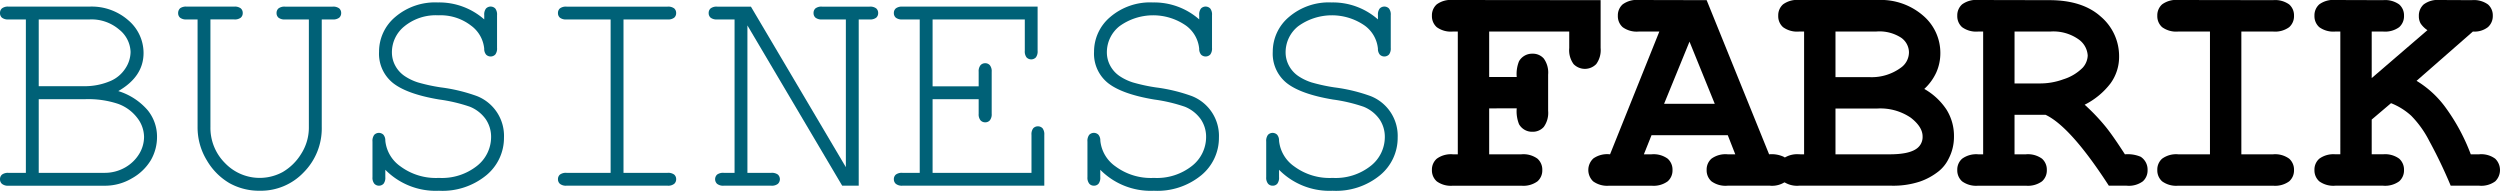
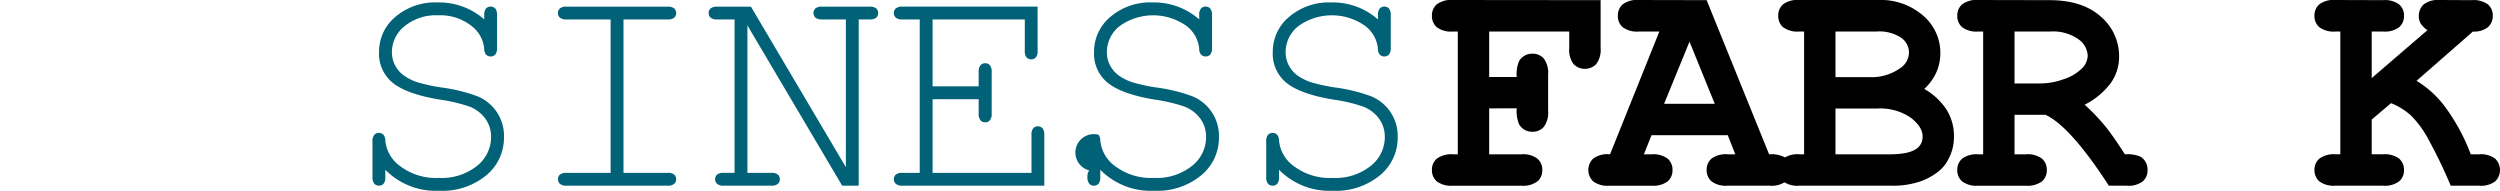
<svg xmlns="http://www.w3.org/2000/svg" width="431.896" height="32.954" viewBox="0 0 431.896 32.954">
  <defs>
    <clipPath id="clip-path">
      <rect id="Rechteck_1355" data-name="Rechteck 1355" width="431.895" height="32.954" />
    </clipPath>
  </defs>
  <g id="Logo" transform="translate(0 0)">
    <g id="Gruppe_1913" data-name="Gruppe 1913" transform="translate(0 0)" clip-path="url(#clip-path)">
-       <path id="Pfad_3162" data-name="Pfad 3162" d="M4.469,29.982V3.482H1.481a1.707,1.707,0,0,1-1.137-.3A1.025,1.025,0,0,1,0,2.37a1.022,1.022,0,0,1,.344-.806,1.7,1.7,0,0,1,1.137-.3H15.445A9.6,9.6,0,0,1,22.2,3.653a7.407,7.407,0,0,1,2.6,5.62q0,4.072-4.364,6.585a10.942,10.942,0,0,1,5.078,3.307,7.216,7.216,0,0,1,1.613,4.549,8.007,8.007,0,0,1-1.057,4.06,8.8,8.8,0,0,1-3.24,3.133,9.134,9.134,0,0,1-4.748,1.3H1.481a1.65,1.65,0,0,1-1.137-.318A1.034,1.034,0,0,1,0,31.092a1.024,1.024,0,0,1,.344-.806,1.707,1.707,0,0,1,1.137-.3ZM6.691,15.012h7.855a11.229,11.229,0,0,0,4.6-.925,5.762,5.762,0,0,0,2.512-2.142,5.238,5.238,0,0,0,.9-2.857A5.137,5.137,0,0,0,20.6,5.24a7.346,7.346,0,0,0-5.1-1.759H6.691Zm0,14.969h11.24a7.112,7.112,0,0,0,3.729-.952,6.7,6.7,0,0,0,2.407-2.353,5.688,5.688,0,0,0,.82-2.91,5.451,5.451,0,0,0-1.176-3.28,7.255,7.255,0,0,0-3.267-2.407,16.269,16.269,0,0,0-5.765-.82H6.691Z" transform="translate(0 -0.122)" fill="#006177" />
-       <path id="Pfad_3163" data-name="Pfad 3163" d="M58.9,3.482V22.047A10.767,10.767,0,0,1,55.776,29.9a10.188,10.188,0,0,1-7.538,3.173,10.539,10.539,0,0,1-5.263-1.3,10.907,10.907,0,0,1-3.914-3.928,10.9,10.9,0,0,1-1.613-5.806V3.482H35.569a1.7,1.7,0,0,1-1.137-.3,1.022,1.022,0,0,1-.343-.806,1.109,1.109,0,0,1,.37-.847,1.767,1.767,0,0,1,1.11-.265h8.2a1.709,1.709,0,0,1,1.137.3,1.028,1.028,0,0,1,.344.807,1.025,1.025,0,0,1-.344.806,1.7,1.7,0,0,1-1.137.3h-4.1V22.047a8.584,8.584,0,0,0,2.512,6.242,8.3,8.3,0,0,0,9.958,1.561,9.131,9.131,0,0,0,3.173-3.095,8.43,8.43,0,0,0,1.362-4.708V3.482h-4.1a1.7,1.7,0,0,1-1.137-.3,1.022,1.022,0,0,1-.344-.806,1.026,1.026,0,0,1,.344-.807,1.709,1.709,0,0,1,1.137-.3h8.2a1.709,1.709,0,0,1,1.137.3,1.028,1.028,0,0,1,.344.807,1.025,1.025,0,0,1-.344.806,1.7,1.7,0,0,1-1.137.3Z" transform="translate(-3.315 -0.122)" fill="#006177" />
      <path id="Pfad_3164" data-name="Pfad 3164" d="M90.589,3.4v-.74a1.7,1.7,0,0,1,.3-1.137,1.118,1.118,0,0,1,1.613,0,1.709,1.709,0,0,1,.3,1.137V8.324a1.707,1.707,0,0,1-.3,1.137,1.118,1.118,0,0,1-1.587.026,1.542,1.542,0,0,1-.33-1.031A5.576,5.576,0,0,0,88.3,4.463a8.611,8.611,0,0,0-5.647-1.772,8.585,8.585,0,0,0-5.845,1.891,5.745,5.745,0,0,0-2.168,4.456,4.826,4.826,0,0,0,.608,2.407A5.052,5.052,0,0,0,76.863,13.2a9.025,9.025,0,0,0,2.274,1.085,30.342,30.342,0,0,0,3.968.859,28.863,28.863,0,0,1,6.242,1.508A7.386,7.386,0,0,1,94,23.822a8.357,8.357,0,0,1-3.041,6.493A11.946,11.946,0,0,1,82.76,33,12.213,12.213,0,0,1,73.5,29.377v1.269a1.709,1.709,0,0,1-.3,1.137,1.1,1.1,0,0,1-1.6,0,1.652,1.652,0,0,1-.318-1.137V24.51a1.758,1.758,0,0,1,.3-1.164,1.117,1.117,0,0,1,1.587-.026,1.542,1.542,0,0,1,.33,1.031,6.142,6.142,0,0,0,2.605,4.43,10.273,10.273,0,0,0,6.651,2,9.76,9.76,0,0,0,6.6-2.089,6.344,6.344,0,0,0,2.419-4.946,5.394,5.394,0,0,0-.925-3.107A6.2,6.2,0,0,0,88.1,18.48a27.829,27.829,0,0,0-5.289-1.243q-5.529-.925-7.961-2.829a6.483,6.483,0,0,1-2.433-5.422,7.812,7.812,0,0,1,2.79-6A10.59,10.59,0,0,1,82.575.469,11.77,11.77,0,0,1,90.589,3.4" transform="translate(-6.933 -0.046)" fill="#006177" />
      <path id="Pfad_3165" data-name="Pfad 3165" d="M118.1,3.482v26.5h7.617a1.713,1.713,0,0,1,1.137.3,1.026,1.026,0,0,1,.344.807,1.036,1.036,0,0,1-.344.794,1.656,1.656,0,0,1-1.137.317H108.259a1.655,1.655,0,0,1-1.137-.317,1.036,1.036,0,0,1-.344-.794,1.026,1.026,0,0,1,.344-.807,1.712,1.712,0,0,1,1.137-.3h7.616V3.482h-7.616a1.7,1.7,0,0,1-1.137-.3,1.022,1.022,0,0,1-.344-.806,1.026,1.026,0,0,1,.344-.807,1.707,1.707,0,0,1,1.137-.3h17.455a1.708,1.708,0,0,1,1.137.3,1.026,1.026,0,0,1,.344.807,1.022,1.022,0,0,1-.344.806,1.7,1.7,0,0,1-1.137.3Z" transform="translate(-10.385 -0.122)" fill="#006177" />
      <path id="Pfad_3166" data-name="Pfad 3166" d="M161.541,32.2h-2.856L142.313,4.513V29.982h4.1a1.758,1.758,0,0,1,1.164.3,1.1,1.1,0,0,1,0,1.6,1.7,1.7,0,0,1-1.164.318H138.24a1.7,1.7,0,0,1-1.164-.318,1.1,1.1,0,0,1,0-1.6,1.758,1.758,0,0,1,1.164-.3h1.852V3.482H137.1a1.707,1.707,0,0,1-1.137-.3,1.024,1.024,0,0,1-.344-.807,1.024,1.024,0,0,1,.344-.806,1.7,1.7,0,0,1,1.137-.3h5.818L159.319,29V3.482h-4.1a1.709,1.709,0,0,1-1.137-.3,1.024,1.024,0,0,1-.344-.807,1.041,1.041,0,0,1,.331-.806,1.7,1.7,0,0,1,1.15-.3h8.2a1.7,1.7,0,0,1,1.137.3,1.027,1.027,0,0,1,.344.806,1.027,1.027,0,0,1-.344.807,1.709,1.709,0,0,1-1.137.3h-1.878Z" transform="translate(-13.19 -0.122)" fill="#006177" />
      <path id="Pfad_3167" data-name="Pfad 3167" d="M177.75,17.26V29.982h17.085V23.422a1.7,1.7,0,0,1,.3-1.137,1.12,1.12,0,0,1,1.613,0,1.709,1.709,0,0,1,.3,1.137V32.2H172.54a1.65,1.65,0,0,1-1.137-.318,1.034,1.034,0,0,1-.344-.794,1.022,1.022,0,0,1,.344-.806,1.707,1.707,0,0,1,1.137-.3h2.988V3.481H172.54a1.7,1.7,0,0,1-1.137-.3,1.022,1.022,0,0,1-.344-.806,1.026,1.026,0,0,1,.344-.807,1.707,1.707,0,0,1,1.137-.3h23.353V8.9a1.707,1.707,0,0,1-.3,1.137,1.118,1.118,0,0,1-1.613,0,1.7,1.7,0,0,1-.3-1.137V3.481H177.75V15.038h7.96V12.526a1.657,1.657,0,0,1,.318-1.137,1.067,1.067,0,0,1,.82-.344,1.037,1.037,0,0,1,.794.344,1.657,1.657,0,0,1,.318,1.137v7.246a1.655,1.655,0,0,1-.318,1.137,1.034,1.034,0,0,1-.794.344,1.064,1.064,0,0,1-.82-.344,1.655,1.655,0,0,1-.318-1.137V17.26Z" transform="translate(-16.637 -0.122)" fill="#006177" />
-       <path id="Pfad_3168" data-name="Pfad 3168" d="M227.413,3.4v-.74a1.7,1.7,0,0,1,.3-1.137,1.118,1.118,0,0,1,1.613,0,1.7,1.7,0,0,1,.3,1.137V8.324a1.7,1.7,0,0,1-.3,1.137,1.118,1.118,0,0,1-1.587.026,1.547,1.547,0,0,1-.33-1.031,5.576,5.576,0,0,0-2.288-3.994,9.931,9.931,0,0,0-11.492.119,5.745,5.745,0,0,0-2.168,4.456,4.836,4.836,0,0,0,.608,2.407,5.061,5.061,0,0,0,1.613,1.759,9.025,9.025,0,0,0,2.274,1.085,30.342,30.342,0,0,0,3.968.859,28.849,28.849,0,0,1,6.242,1.508,7.386,7.386,0,0,1,4.655,7.167,8.357,8.357,0,0,1-3.041,6.493,11.946,11.946,0,0,1-8.2,2.684,12.213,12.213,0,0,1-9.257-3.623v1.269a1.7,1.7,0,0,1-.3,1.137,1.025,1.025,0,0,1-.806.343,1.036,1.036,0,0,1-.794-.343,1.652,1.652,0,0,1-.318-1.137V24.51a1.758,1.758,0,0,1,.3-1.164A1.118,1.118,0,0,1,210,23.32a1.538,1.538,0,0,1,.33,1.031,6.145,6.145,0,0,0,2.605,4.43,10.273,10.273,0,0,0,6.651,2,9.76,9.76,0,0,0,6.6-2.089,6.344,6.344,0,0,0,2.419-4.946,5.394,5.394,0,0,0-.925-3.107,6.2,6.2,0,0,0-2.751-2.156,27.829,27.829,0,0,0-5.289-1.243q-5.527-.925-7.961-2.829a6.483,6.483,0,0,1-2.433-5.422,7.812,7.812,0,0,1,2.79-6A10.59,10.59,0,0,1,219.4.469,11.77,11.77,0,0,1,227.413,3.4" transform="translate(-20.24 -0.046)" fill="#006177" />
+       <path id="Pfad_3168" data-name="Pfad 3168" d="M227.413,3.4v-.74a1.7,1.7,0,0,1,.3-1.137,1.118,1.118,0,0,1,1.613,0,1.7,1.7,0,0,1,.3,1.137V8.324a1.7,1.7,0,0,1-.3,1.137,1.118,1.118,0,0,1-1.587.026,1.547,1.547,0,0,1-.33-1.031,5.576,5.576,0,0,0-2.288-3.994,9.931,9.931,0,0,0-11.492.119,5.745,5.745,0,0,0-2.168,4.456,4.836,4.836,0,0,0,.608,2.407,5.061,5.061,0,0,0,1.613,1.759,9.025,9.025,0,0,0,2.274,1.085,30.342,30.342,0,0,0,3.968.859,28.849,28.849,0,0,1,6.242,1.508,7.386,7.386,0,0,1,4.655,7.167,8.357,8.357,0,0,1-3.041,6.493,11.946,11.946,0,0,1-8.2,2.684,12.213,12.213,0,0,1-9.257-3.623v1.269a1.7,1.7,0,0,1-.3,1.137,1.025,1.025,0,0,1-.806.343,1.036,1.036,0,0,1-.794-.343,1.652,1.652,0,0,1-.318-1.137a1.758,1.758,0,0,1,.3-1.164A1.118,1.118,0,0,1,210,23.32a1.538,1.538,0,0,1,.33,1.031,6.145,6.145,0,0,0,2.605,4.43,10.273,10.273,0,0,0,6.651,2,9.76,9.76,0,0,0,6.6-2.089,6.344,6.344,0,0,0,2.419-4.946,5.394,5.394,0,0,0-.925-3.107,6.2,6.2,0,0,0-2.751-2.156,27.829,27.829,0,0,0-5.289-1.243q-5.527-.925-7.961-2.829a6.483,6.483,0,0,1-2.433-5.422,7.812,7.812,0,0,1,2.79-6A10.59,10.59,0,0,1,219.4.469,11.77,11.77,0,0,1,227.413,3.4" transform="translate(-20.24 -0.046)" fill="#006177" />
      <path id="Pfad_3169" data-name="Pfad 3169" d="M261.619,3.4v-.74a1.7,1.7,0,0,1,.3-1.137,1.118,1.118,0,0,1,1.613,0,1.7,1.7,0,0,1,.3,1.137V8.324a1.7,1.7,0,0,1-.3,1.137,1.117,1.117,0,0,1-1.587.026,1.547,1.547,0,0,1-.33-1.031,5.576,5.576,0,0,0-2.288-3.994,9.931,9.931,0,0,0-11.492.119,5.745,5.745,0,0,0-2.168,4.456,4.836,4.836,0,0,0,.608,2.407,5.061,5.061,0,0,0,1.613,1.759,9.025,9.025,0,0,0,2.274,1.085,30.342,30.342,0,0,0,3.968.859,28.848,28.848,0,0,1,6.242,1.508,7.386,7.386,0,0,1,4.655,7.167,8.357,8.357,0,0,1-3.041,6.493A11.946,11.946,0,0,1,253.79,33a12.213,12.213,0,0,1-9.257-3.623v1.269a1.7,1.7,0,0,1-.3,1.137,1.025,1.025,0,0,1-.806.343,1.036,1.036,0,0,1-.794-.343,1.652,1.652,0,0,1-.318-1.137V24.51a1.758,1.758,0,0,1,.3-1.164,1.117,1.117,0,0,1,1.587-.026,1.538,1.538,0,0,1,.33,1.031,6.145,6.145,0,0,0,2.605,4.43,10.273,10.273,0,0,0,6.651,2,9.76,9.76,0,0,0,6.6-2.089,6.344,6.344,0,0,0,2.419-4.946,5.4,5.4,0,0,0-.925-3.107,6.2,6.2,0,0,0-2.751-2.156,27.83,27.83,0,0,0-5.289-1.243q-5.527-.925-7.961-2.829a6.483,6.483,0,0,1-2.433-5.422,7.812,7.812,0,0,1,2.79-6A10.59,10.59,0,0,1,253.605.469,11.77,11.77,0,0,1,261.619,3.4" transform="translate(-23.567 -0.046)" fill="#006177" />
      <path id="Pfad_3170" data-name="Pfad 3170" d="M283.918,18.725v7.934h5.554a4.126,4.126,0,0,1,2.79.754,2.533,2.533,0,0,1,.833,1.971,2.5,2.5,0,0,1-.833,1.944,4.126,4.126,0,0,1-2.79.754H277.651a4.126,4.126,0,0,1-2.79-.754,2.533,2.533,0,0,1-.833-1.971,2.483,2.483,0,0,1,.846-1.944,4.136,4.136,0,0,1,2.778-.754h.846V5.448h-.846a4.126,4.126,0,0,1-2.79-.754,2.533,2.533,0,0,1-.833-1.971,2.531,2.531,0,0,1,.833-1.97A4.126,4.126,0,0,1,277.651,0l25.521.026V8.3a4.081,4.081,0,0,1-.754,2.764,2.732,2.732,0,0,1-3.914.013A4.074,4.074,0,0,1,297.75,8.3V5.448H283.918V13.3h4.76a5.874,5.874,0,0,1,.4-2.724,2.6,2.6,0,0,1,2.327-1.3,2.5,2.5,0,0,1,1.944.833,4.126,4.126,0,0,1,.754,2.79v6.242a4.127,4.127,0,0,1-.754,2.79,2.531,2.531,0,0,1-1.97.832,2.579,2.579,0,0,1-2.3-1.3,5.962,5.962,0,0,1-.4-2.751Z" transform="translate(-26.651 0)" />
      <path id="Pfad_3171" data-name="Pfad 3171" d="M328.049,23.353H314.878l-1.322,3.306h1.322a4.126,4.126,0,0,1,2.79.754,2.533,2.533,0,0,1,.833,1.971,2.5,2.5,0,0,1-.833,1.944,4.126,4.126,0,0,1-2.79.754h-7.3a4.125,4.125,0,0,1-2.789-.754,2.718,2.718,0,0,1,.04-3.954,4.169,4.169,0,0,1,2.882-.714l8.516-21.211h-3.544a4.126,4.126,0,0,1-2.79-.754,2.533,2.533,0,0,1-.833-1.971,2.531,2.531,0,0,1,.833-1.97A4.126,4.126,0,0,1,312.684,0L324.4.026l10.79,26.633a4.93,4.93,0,0,1,2.513.423,2.7,2.7,0,0,1,1.216,2.3,2.52,2.52,0,0,1-.82,1.944,4.071,4.071,0,0,1-2.777.754h-7.3a4.127,4.127,0,0,1-2.79-.754,2.533,2.533,0,0,1-.833-1.971,2.5,2.5,0,0,1,.833-1.944,4.127,4.127,0,0,1,2.79-.754h1.323ZM325.8,17.931,321.438,7.193l-4.39,10.738Z" transform="translate(-29.562 0)" />
      <path id="Pfad_3172" data-name="Pfad 3172" d="M344.77,26.659V5.448h-.846a4.126,4.126,0,0,1-2.79-.754,2.533,2.533,0,0,1-.833-1.971,2.531,2.531,0,0,1,.833-1.97A4.126,4.126,0,0,1,343.925,0h13.593a11.142,11.142,0,0,1,7.829,2.711,8.445,8.445,0,0,1,2.962,6.439,8.183,8.183,0,0,1-.687,3.333,8.9,8.9,0,0,1-2.09,2.882,11.172,11.172,0,0,1,3.848,3.584,8.571,8.571,0,0,1,1.283,4.642,8.157,8.157,0,0,1-.926,3.835,6.327,6.327,0,0,1-1.693,2.142,10.927,10.927,0,0,1-3.306,1.811,14.653,14.653,0,0,1-4.893.7H343.925a4.126,4.126,0,0,1-2.79-.754,2.533,2.533,0,0,1-.833-1.971,2.483,2.483,0,0,1,.846-1.944,4.136,4.136,0,0,1,2.778-.754Zm5.422-13.33h5.951a8.508,8.508,0,0,0,5.315-1.613,3.272,3.272,0,0,0,1.429-2.7,3.135,3.135,0,0,0-1.35-2.5,6.89,6.89,0,0,0-4.284-1.071h-7.061Zm0,13.33h9.362q3.307,0,4.655-.979a2.448,2.448,0,0,0,1.032-2.116q0-1.64-2.037-3.226a9.34,9.34,0,0,0-5.845-1.587h-7.167Z" transform="translate(-33.097 0)" />
      <path id="Pfad_3173" data-name="Pfad 3173" d="M384.456,19.836v6.823h1.957a4.132,4.132,0,0,1,2.79.754,2.535,2.535,0,0,1,.833,1.971,2.5,2.5,0,0,1-.833,1.944,4.127,4.127,0,0,1-2.79.754h-8.225a4.126,4.126,0,0,1-2.79-.754,2.531,2.531,0,0,1-.833-1.97,2.485,2.485,0,0,1,.846-1.945,4.141,4.141,0,0,1,2.778-.754h.846V5.448h-.846a4.126,4.126,0,0,1-2.79-.754,2.531,2.531,0,0,1-.833-1.97A2.534,2.534,0,0,1,375.4.754,4.131,4.131,0,0,1,378.189,0L390.46.026q5.74,0,8.9,2.844a8.962,8.962,0,0,1,3.161,6.916,7.762,7.762,0,0,1-1.481,4.615,12.841,12.841,0,0,1-4.469,3.69,34.379,34.379,0,0,1,3.676,3.862q1.217,1.507,3.28,4.707a5.755,5.755,0,0,1,2.724.423,2.636,2.636,0,0,1,1.19,2.3,2.52,2.52,0,0,1-.82,1.944,4.072,4.072,0,0,1-2.777.754h-3.095Q394.163,21.9,389.825,19.836Zm0-5.422h4.231a11.626,11.626,0,0,0,4.206-.714,8.078,8.078,0,0,0,3.346-2.01A3.326,3.326,0,0,0,397.1,9.6a3.678,3.678,0,0,0-1.639-2.843,7.537,7.537,0,0,0-4.787-1.31h-6.215Z" transform="translate(-36.429 0)" />
-       <path id="Pfad_3174" data-name="Pfad 3174" d="M427.364,5.448V26.659h5.474a4.126,4.126,0,0,1,2.79.754,2.53,2.53,0,0,1,.833,1.971,2.5,2.5,0,0,1-.833,1.944,4.126,4.126,0,0,1-2.79.754h-16.37a4.126,4.126,0,0,1-2.79-.754,2.533,2.533,0,0,1-.833-1.971,2.5,2.5,0,0,1,.833-1.944,4.126,4.126,0,0,1,2.79-.754h5.474V5.448h-5.474a4.126,4.126,0,0,1-2.79-.754,2.533,2.533,0,0,1-.833-1.971,2.531,2.531,0,0,1,.833-1.97A4.126,4.126,0,0,1,416.468,0l16.37.026a4.185,4.185,0,0,1,2.79.74,2.49,2.49,0,0,1,.833,1.957,2.53,2.53,0,0,1-.833,1.971,4.126,4.126,0,0,1-2.79.754Z" transform="translate(-40.152 0)" />
      <path id="Pfad_3175" data-name="Pfad 3175" d="M452.809,20.656v6h1.957a4.132,4.132,0,0,1,2.79.754,2.535,2.535,0,0,1,.833,1.971,2.5,2.5,0,0,1-.833,1.944,4.127,4.127,0,0,1-2.79.754h-8.225a4.126,4.126,0,0,1-2.79-.754,2.531,2.531,0,0,1-.833-1.97,2.485,2.485,0,0,1,.846-1.945,4.141,4.141,0,0,1,2.778-.754h.846V5.448h-.846a4.126,4.126,0,0,1-2.79-.754,2.531,2.531,0,0,1-.833-1.97,2.535,2.535,0,0,1,.833-1.971A4.126,4.126,0,0,1,446.542,0l8.225.026a4.181,4.181,0,0,1,2.79.741,2.493,2.493,0,0,1,.833,1.957,2.531,2.531,0,0,1-.833,1.97,4.127,4.127,0,0,1-2.79.754h-1.957v8.041l9.627-8.278a4.2,4.2,0,0,1-1.164-1.137,2.481,2.481,0,0,1-.318-1.3,2.6,2.6,0,0,1,.833-2.01A4.077,4.077,0,0,1,464.578,0l5.527.026a4.181,4.181,0,0,1,2.79.741,2.493,2.493,0,0,1,.833,1.957,2.544,2.544,0,0,1-.833,1.957,3.752,3.752,0,0,1-2.605.766l-9.732,8.516a17.267,17.267,0,0,1,5.118,4.76,33.709,33.709,0,0,1,4.245,7.934h1.454a4.084,4.084,0,0,1,2.764.754,2.731,2.731,0,0,1,.014,3.914,4.074,4.074,0,0,1-2.778.754h-4.919a82.238,82.238,0,0,0-3.7-7.722,17.559,17.559,0,0,0-3.108-4.351,11.294,11.294,0,0,0-3.5-2.182Z" transform="translate(-43.077 0)" />
    </g>
  </g>
</svg>